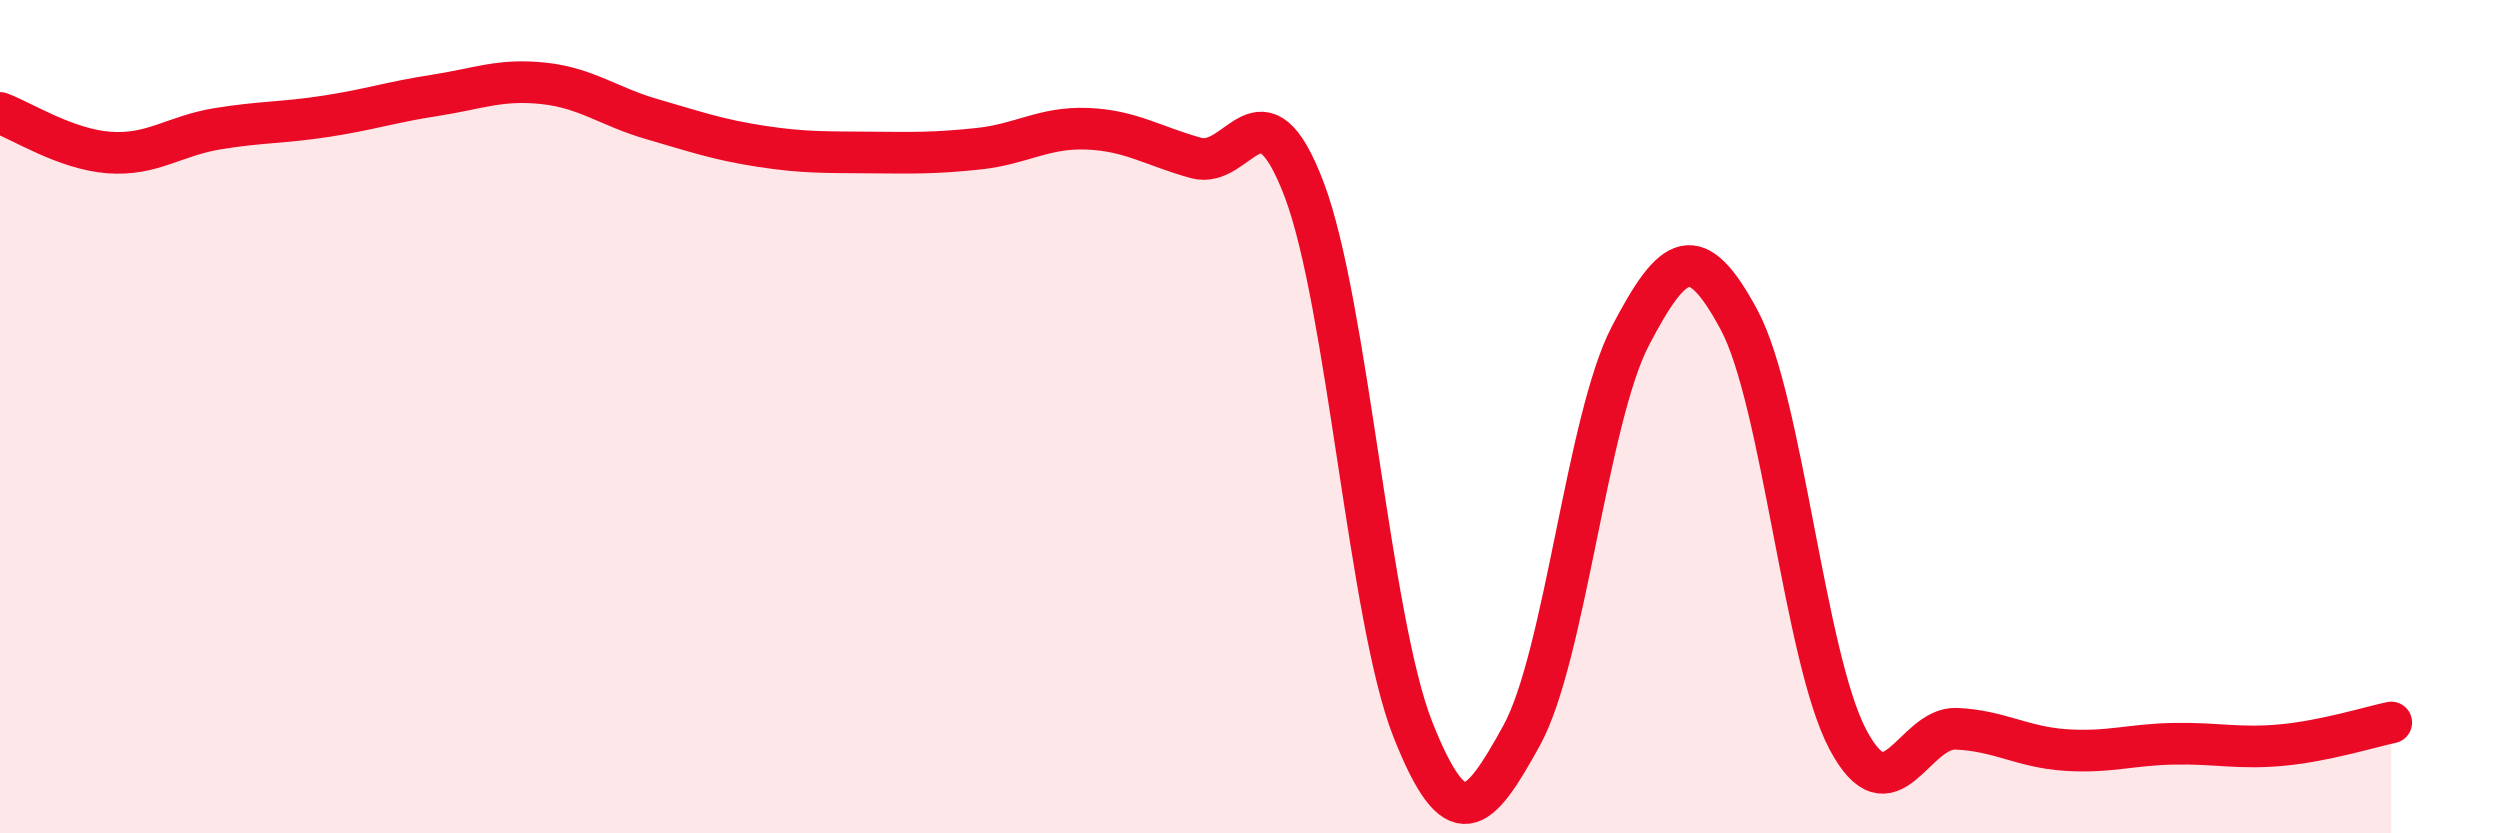
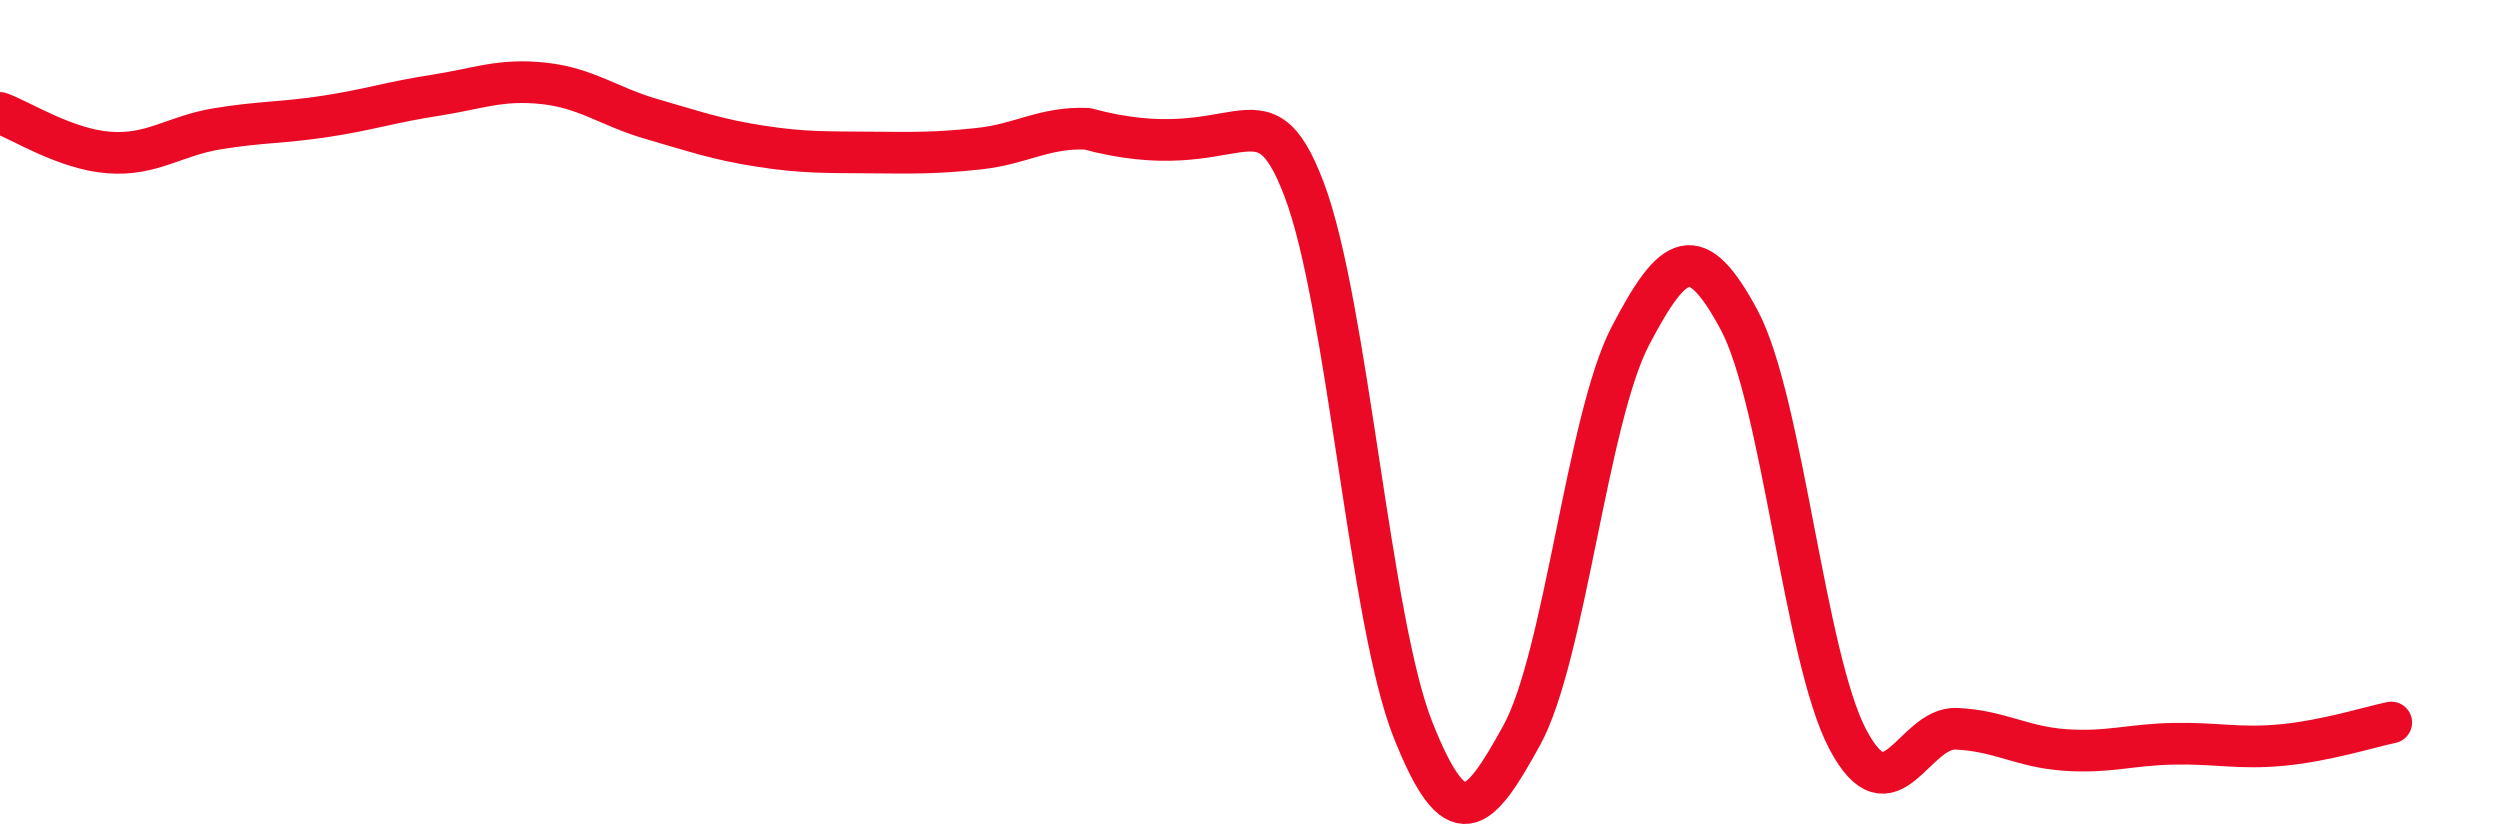
<svg xmlns="http://www.w3.org/2000/svg" width="60" height="20" viewBox="0 0 60 20">
-   <path d="M 0,2.71 C 0.52,2.9 1.57,3.58 2.61,3.66 C 3.65,3.74 4.18,3.26 5.22,3.09 C 6.26,2.92 6.79,2.95 7.83,2.79 C 8.87,2.63 9.39,2.45 10.43,2.29 C 11.47,2.13 12,1.89 13.04,2 C 14.08,2.11 14.61,2.56 15.65,2.86 C 16.69,3.16 17.22,3.35 18.26,3.51 C 19.3,3.67 19.83,3.65 20.87,3.66 C 21.91,3.67 22.44,3.68 23.48,3.57 C 24.52,3.46 25.05,3.05 26.09,3.09 C 27.13,3.13 27.66,3.5 28.7,3.79 C 29.74,4.08 30.26,1.81 31.3,4.55 C 32.34,7.29 32.87,14.89 33.91,17.51 C 34.95,20.13 35.48,19.54 36.52,17.65 C 37.56,15.76 38.09,10.05 39.13,8.06 C 40.17,6.07 40.7,5.74 41.74,7.68 C 42.78,9.62 43.31,15.79 44.35,17.75 C 45.39,19.71 45.92,17.44 46.96,17.49 C 48,17.54 48.53,17.93 49.57,18 C 50.61,18.07 51.13,17.87 52.17,17.85 C 53.21,17.83 53.74,17.98 54.78,17.88 C 55.82,17.78 56.87,17.45 57.39,17.34L57.39 20L0 20Z" fill="#EB0A25" opacity="0.1" stroke-linecap="round" stroke-linejoin="round" />
-   <path d="M 0,2.71 C 0.52,2.9 1.57,3.58 2.61,3.66 C 3.65,3.74 4.18,3.26 5.22,3.09 C 6.26,2.92 6.79,2.95 7.83,2.79 C 8.87,2.63 9.39,2.45 10.43,2.29 C 11.47,2.13 12,1.89 13.04,2 C 14.08,2.11 14.61,2.56 15.65,2.86 C 16.69,3.16 17.22,3.35 18.26,3.51 C 19.3,3.67 19.83,3.65 20.87,3.66 C 21.91,3.67 22.44,3.68 23.48,3.57 C 24.52,3.46 25.05,3.05 26.09,3.09 C 27.13,3.13 27.66,3.5 28.7,3.79 C 29.74,4.08 30.26,1.81 31.3,4.55 C 32.34,7.29 32.87,14.89 33.91,17.51 C 34.95,20.13 35.48,19.54 36.52,17.65 C 37.56,15.76 38.09,10.05 39.13,8.06 C 40.17,6.07 40.7,5.74 41.74,7.68 C 42.78,9.62 43.31,15.79 44.35,17.75 C 45.39,19.71 45.92,17.44 46.96,17.49 C 48,17.54 48.53,17.93 49.57,18 C 50.61,18.07 51.13,17.87 52.17,17.85 C 53.21,17.83 53.74,17.98 54.78,17.88 C 55.82,17.78 56.87,17.45 57.39,17.34" stroke="#EB0A25" stroke-width="1" fill="none" stroke-linecap="round" stroke-linejoin="round" />
+   <path d="M 0,2.71 C 0.52,2.9 1.57,3.58 2.61,3.66 C 3.65,3.74 4.18,3.26 5.22,3.09 C 6.26,2.92 6.79,2.95 7.83,2.79 C 8.87,2.63 9.39,2.45 10.43,2.29 C 11.47,2.13 12,1.89 13.04,2 C 14.08,2.11 14.61,2.56 15.65,2.86 C 16.69,3.16 17.22,3.35 18.26,3.51 C 19.3,3.67 19.83,3.65 20.87,3.66 C 21.91,3.67 22.44,3.68 23.48,3.57 C 24.52,3.46 25.05,3.05 26.09,3.09 C 29.74,4.08 30.26,1.81 31.3,4.55 C 32.34,7.29 32.87,14.89 33.91,17.51 C 34.95,20.13 35.48,19.54 36.52,17.65 C 37.56,15.76 38.09,10.05 39.13,8.06 C 40.17,6.07 40.7,5.74 41.74,7.68 C 42.78,9.62 43.31,15.79 44.35,17.75 C 45.39,19.71 45.92,17.44 46.96,17.49 C 48,17.54 48.53,17.93 49.57,18 C 50.61,18.07 51.13,17.87 52.17,17.85 C 53.21,17.83 53.74,17.98 54.78,17.88 C 55.82,17.78 56.87,17.45 57.39,17.34" stroke="#EB0A25" stroke-width="1" fill="none" stroke-linecap="round" stroke-linejoin="round" />
</svg>